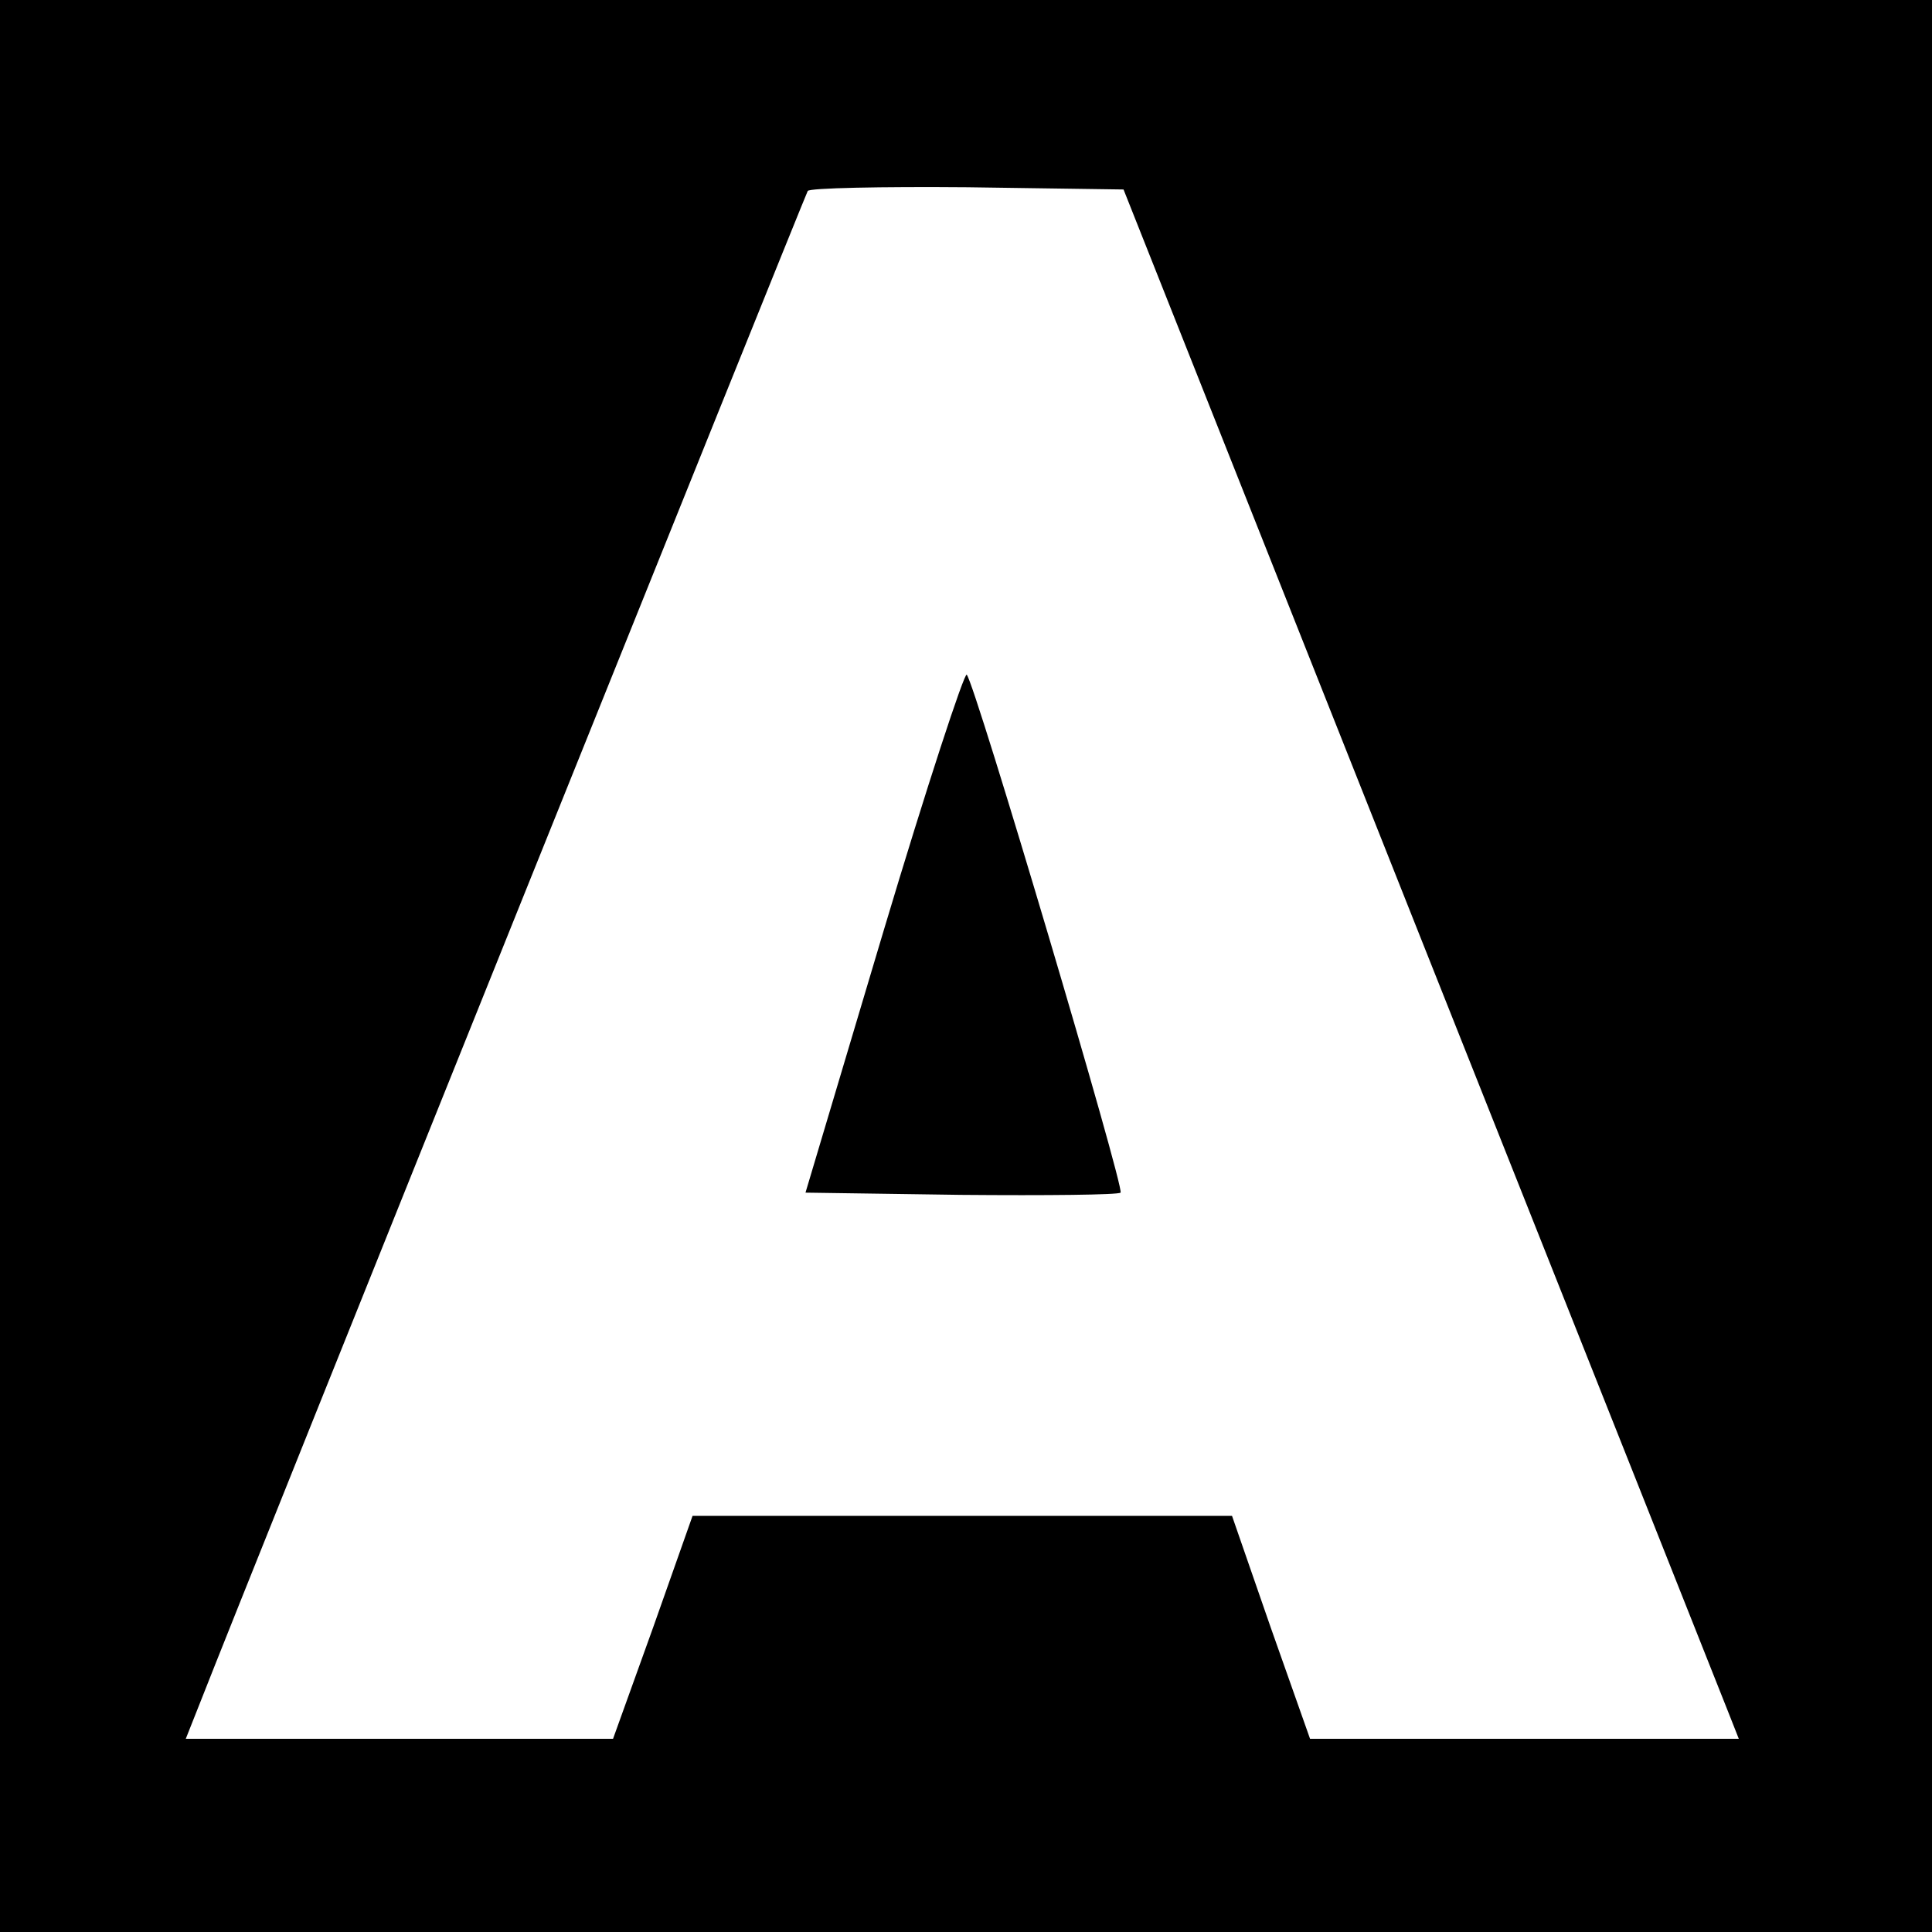
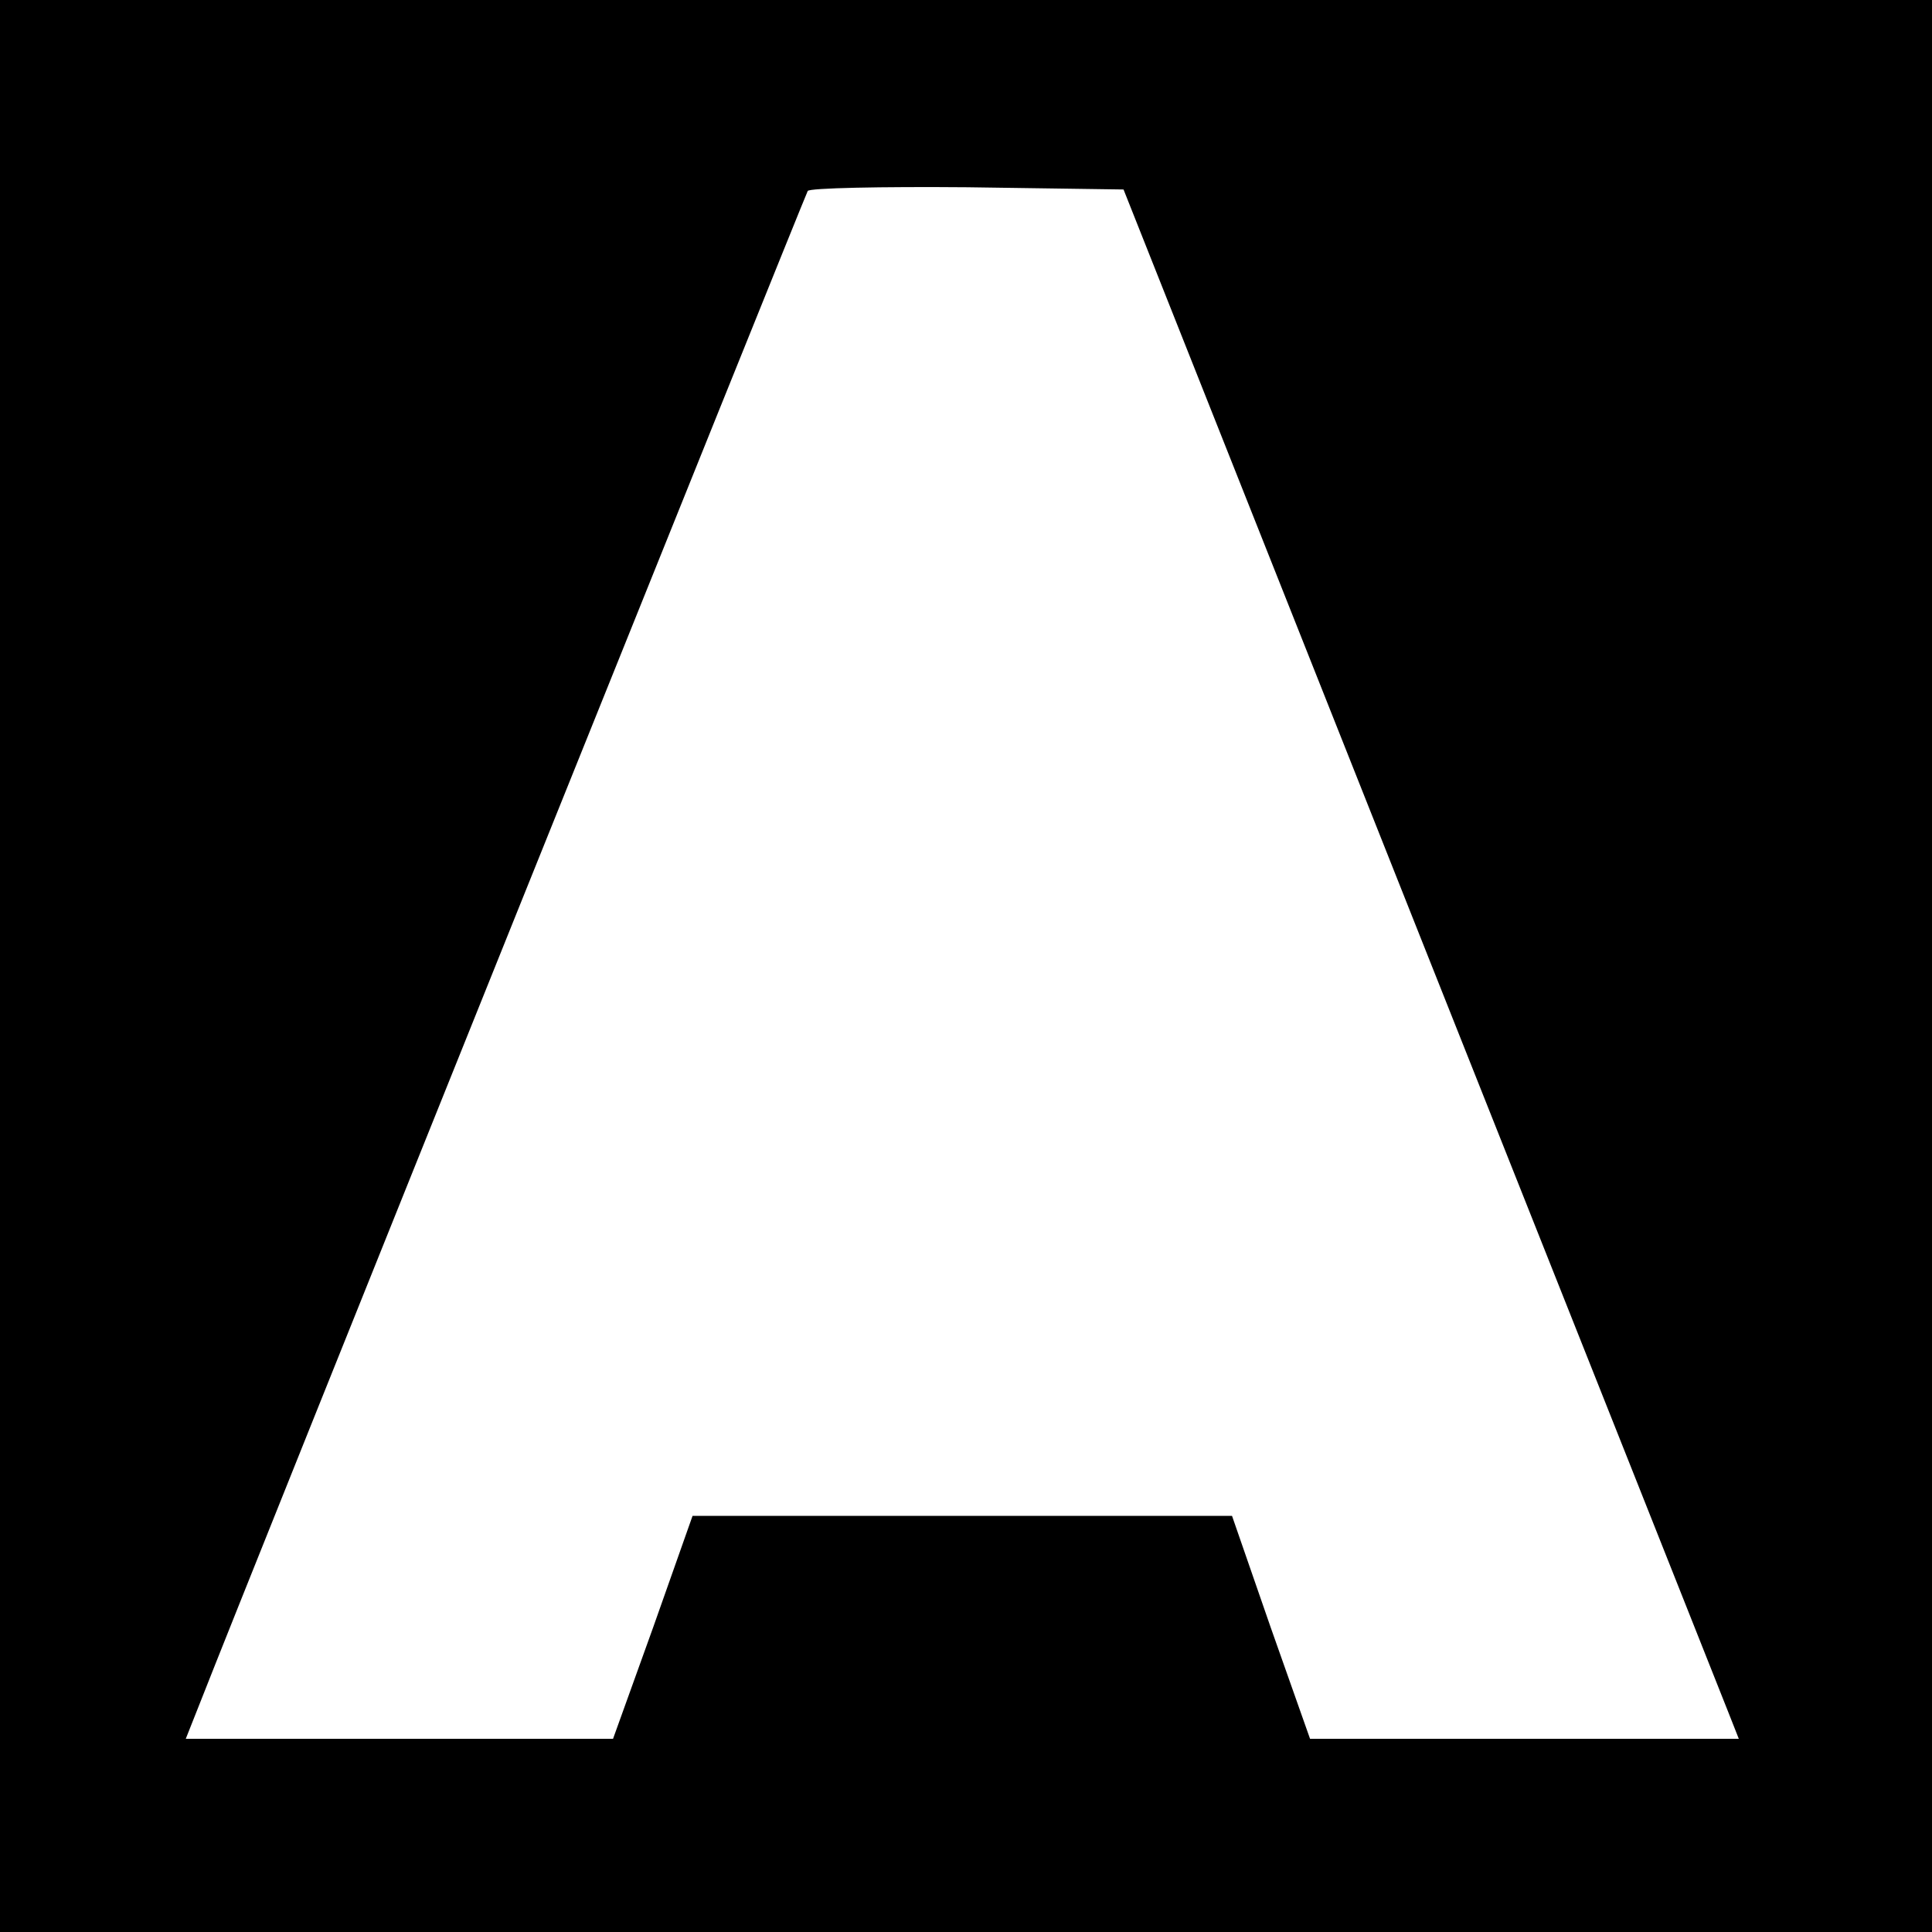
<svg xmlns="http://www.w3.org/2000/svg" version="1.0" width="260pt" height="260pt" viewBox="0 0 260 260" preserveAspectRatio="xMidYMid meet">
  <g transform="translate(0,260) scale(0.1,-0.1)" fill="#000000" stroke="none">
    <path d="M0 1300 l0 -1300 1300 0 1300 0 0 1300 0 1300 -1300 0 -1300 0 0 -1300z m1911 40 c220 -553 406 -1022 414 -1042 l15 -38 -289 0 -288 0 -53 150 -52 150 -363 0 -363 0 -53 -150 -54 -150 -287 0 -288 0 21 53 c59 151 812 2023 816 2030 2 4 99 6 215 5 l210 -3 399 -1005z" />
-     <path d="M1189 1347 l-105 -352 209 -3 c116 -1 212 0 215 3 6 5 -196 686 -207 697 -3 4 -54 -151 -112 -345z" />
  </g>
</svg>